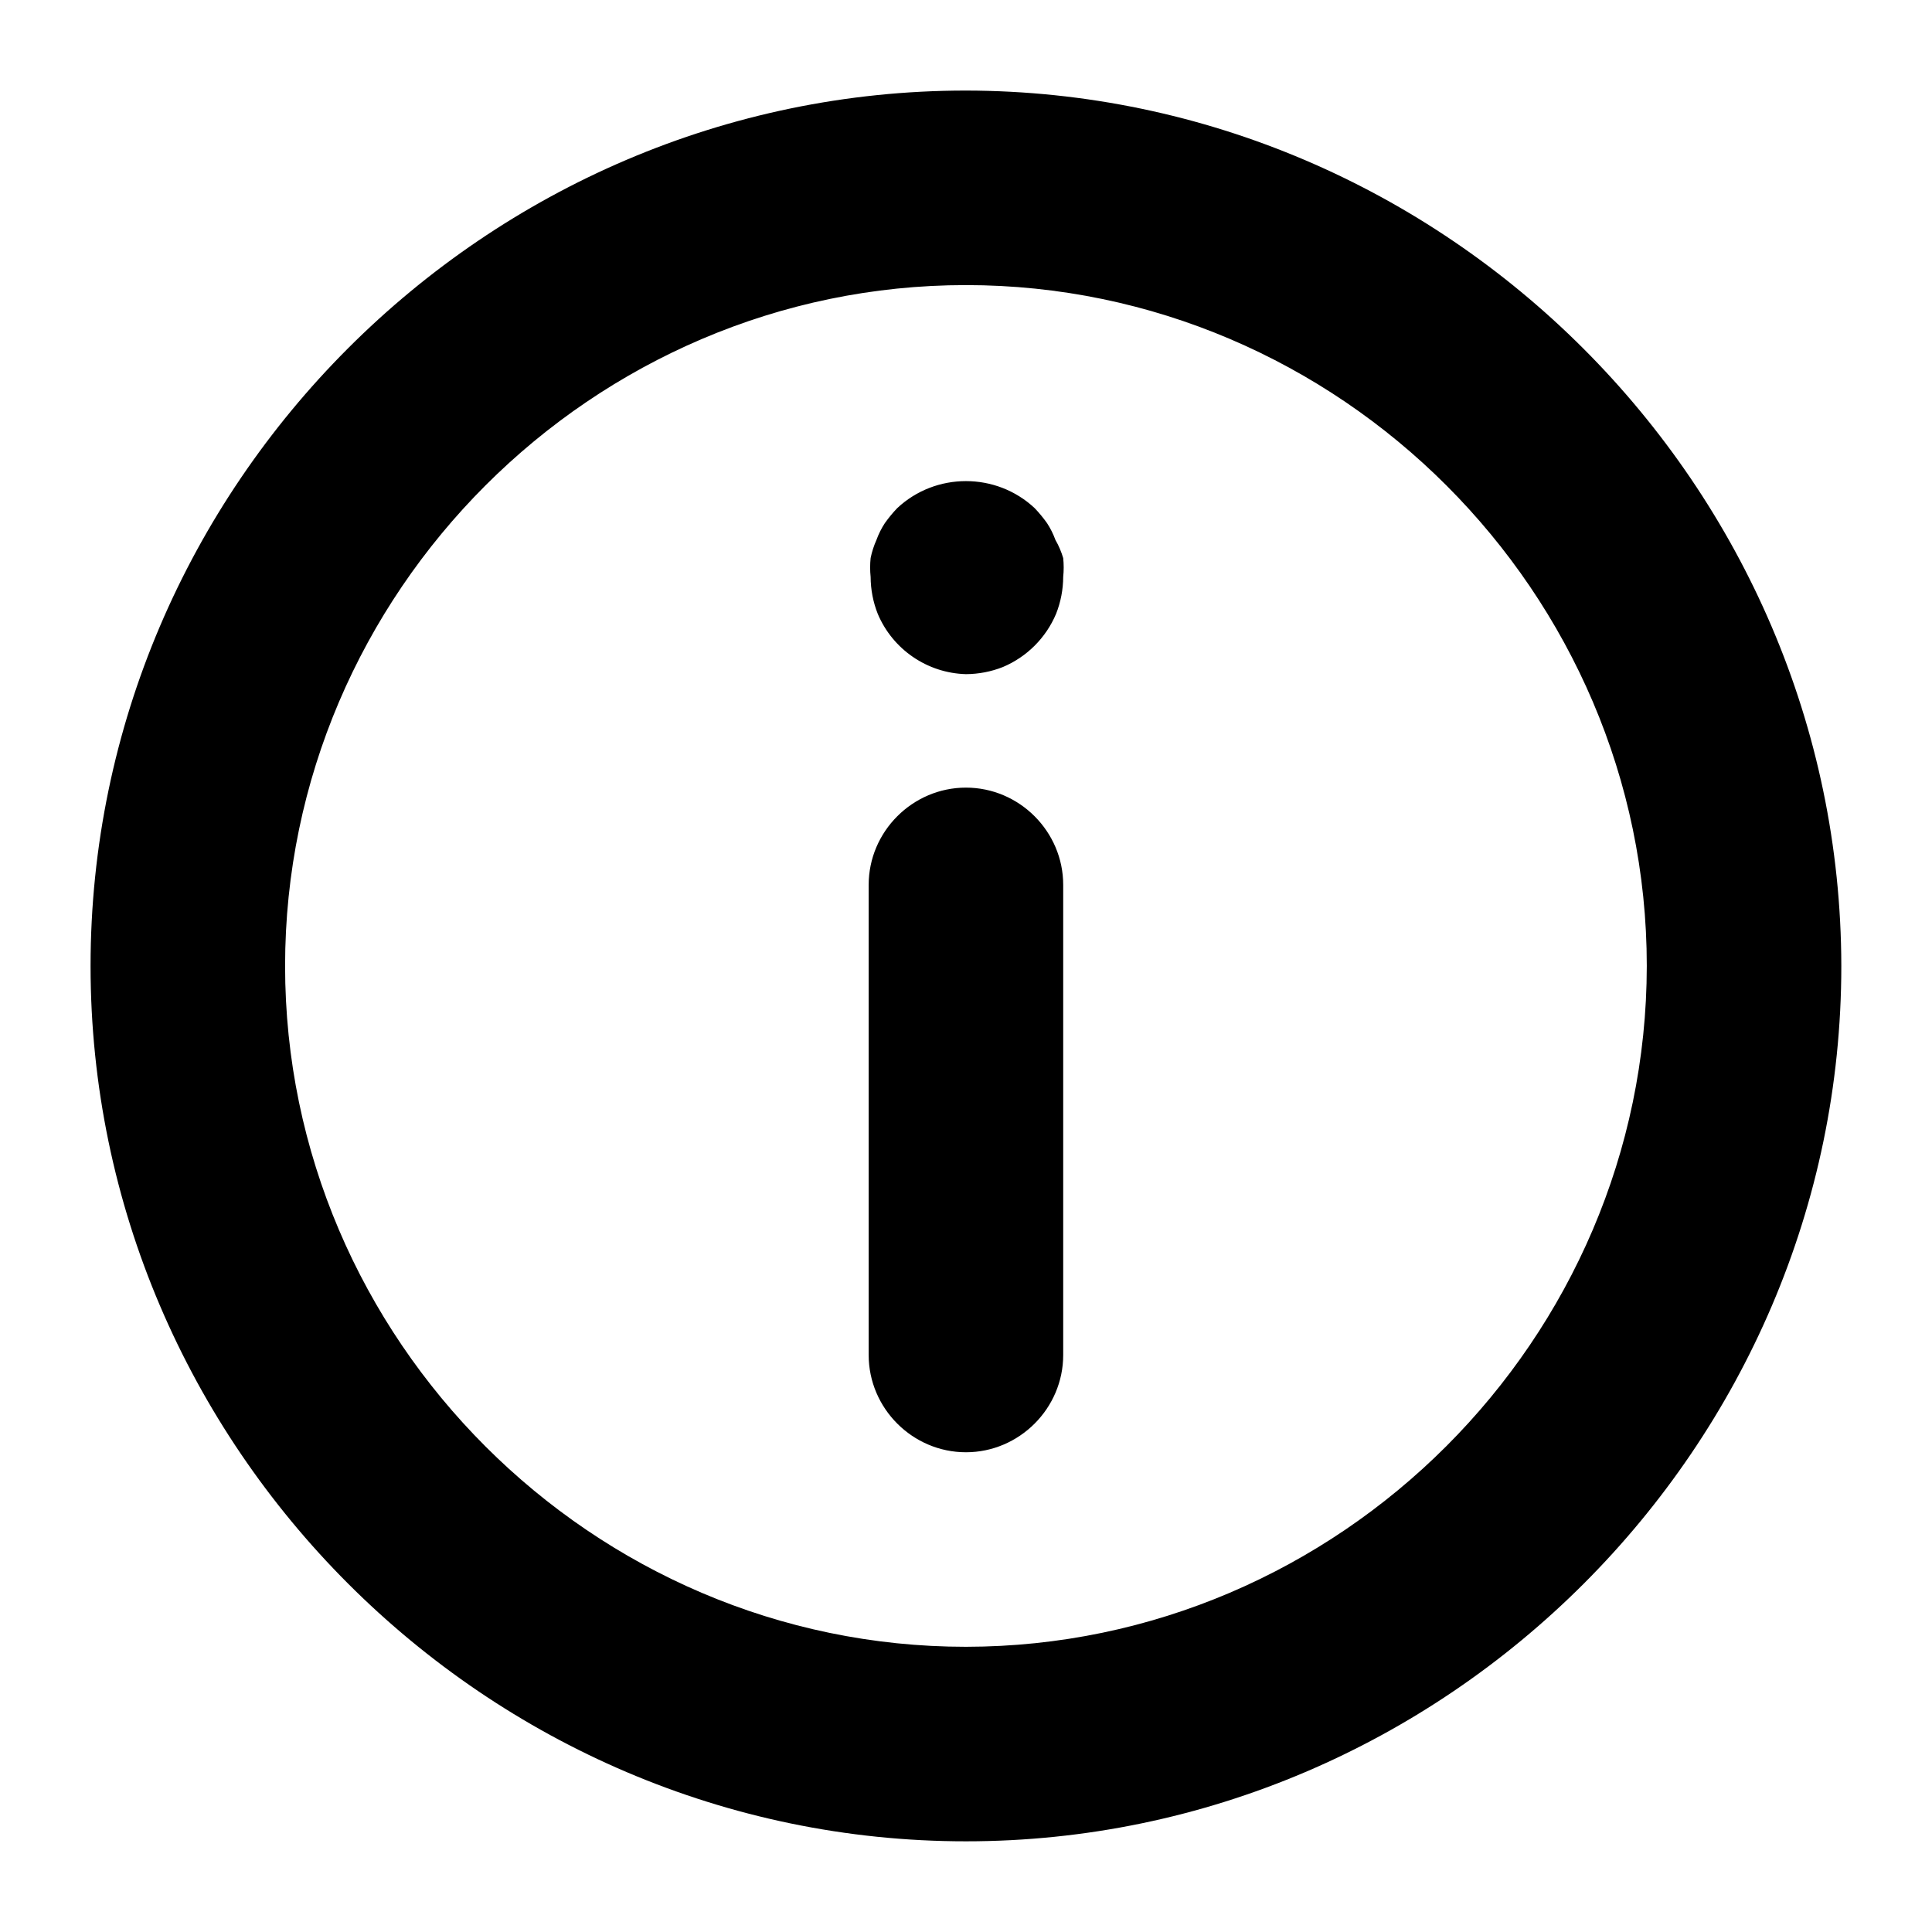
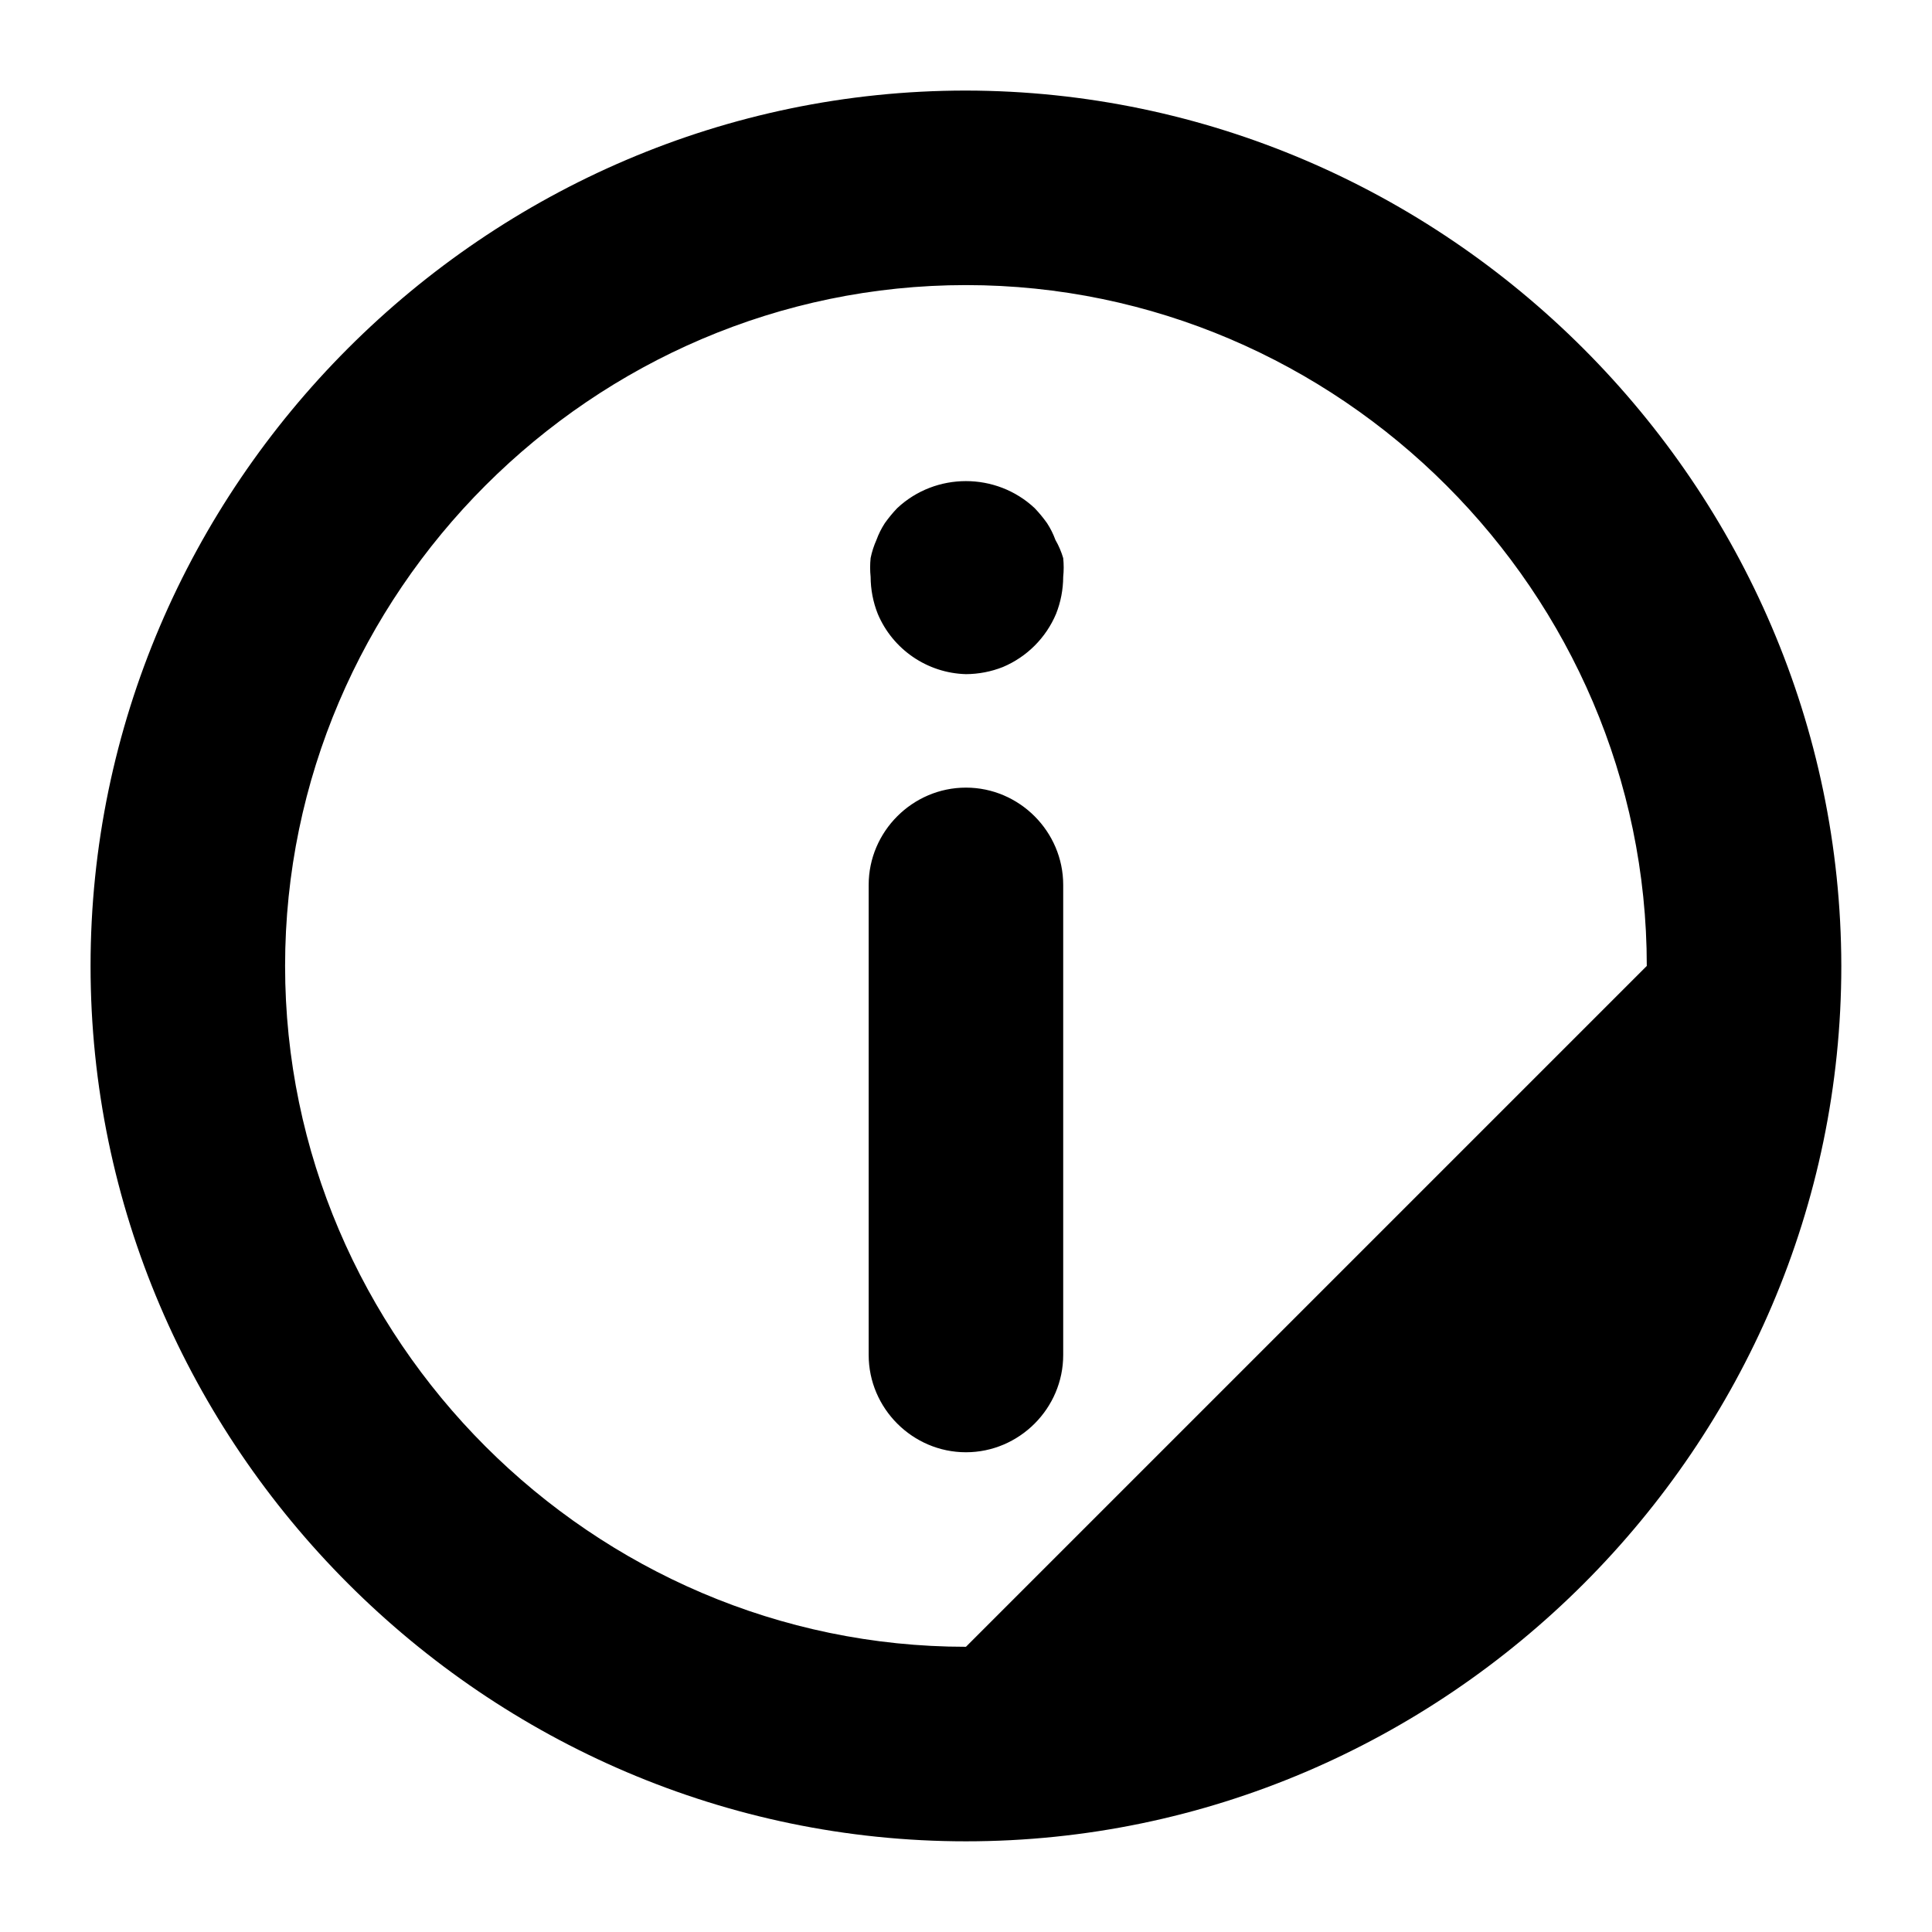
<svg xmlns="http://www.w3.org/2000/svg" width="100%" height="100%" viewBox="0 0 32 32" version="1.1" xml:space="preserve" style="fill-rule:evenodd;clip-rule:evenodd;stroke-linejoin:round;stroke-miterlimit:2;">
  <g transform="matrix(1.074,0,0,1.074,-1.185,-1.185)">
-     <path d="M17.5,14.75L17.5,22C17.5,22.823 16.823,23.5 16,23.5C15.177,23.5 14.5,22.823 14.5,22L14.5,14.75C14.5,13.927 15.177,13.25 16,13.25C16.823,13.25 17.5,13.927 17.5,14.75ZM17.38,9.43C17.347,9.339 17.303,9.251 17.25,9.17C17.192,9.089 17.129,9.012 17.06,8.94C16.467,8.384 15.533,8.384 14.94,8.94C14.871,9.012 14.808,9.089 14.75,9.17C14.697,9.251 14.653,9.339 14.62,9.43C14.58,9.52 14.549,9.614 14.53,9.71C14.52,9.806 14.52,9.904 14.53,10C14.531,10.195 14.568,10.389 14.64,10.57C14.871,11.119 15.404,11.484 16,11.5C16.195,11.499 16.389,11.462 16.57,11.39C16.94,11.234 17.234,10.94 17.39,10.57C17.462,10.389 17.499,10.195 17.5,10C17.51,9.904 17.51,9.806 17.5,9.71C17.471,9.612 17.431,9.518 17.38,9.43ZM29.5,16C29.5,23.406 23.406,29.5 16,29.5C8.594,29.5 2.5,23.406 2.5,16C2.5,8.594 8.594,2.5 16,2.5C23.402,2.511 29.489,8.598 29.5,16ZM26.5,16C26.5,10.24 21.76,5.5 16,5.5C10.24,5.5 5.5,10.24 5.5,16C5.5,21.76 10.24,26.5 16,26.5C21.758,26.495 26.495,21.758 26.5,16Z" style="fill-rule:nonzero;" />
+     <path d="M17.5,14.75L17.5,22C17.5,22.823 16.823,23.5 16,23.5C15.177,23.5 14.5,22.823 14.5,22L14.5,14.75C14.5,13.927 15.177,13.25 16,13.25C16.823,13.25 17.5,13.927 17.5,14.75ZM17.38,9.43C17.347,9.339 17.303,9.251 17.25,9.17C17.192,9.089 17.129,9.012 17.06,8.94C16.467,8.384 15.533,8.384 14.94,8.94C14.871,9.012 14.808,9.089 14.75,9.17C14.697,9.251 14.653,9.339 14.62,9.43C14.58,9.52 14.549,9.614 14.53,9.71C14.52,9.806 14.52,9.904 14.53,10C14.531,10.195 14.568,10.389 14.64,10.57C14.871,11.119 15.404,11.484 16,11.5C16.195,11.499 16.389,11.462 16.57,11.39C16.94,11.234 17.234,10.94 17.39,10.57C17.462,10.389 17.499,10.195 17.5,10C17.51,9.904 17.51,9.806 17.5,9.71C17.471,9.612 17.431,9.518 17.38,9.43ZM29.5,16C29.5,23.406 23.406,29.5 16,29.5C8.594,29.5 2.5,23.406 2.5,16C2.5,8.594 8.594,2.5 16,2.5C23.402,2.511 29.489,8.598 29.5,16ZM26.5,16C26.5,10.24 21.76,5.5 16,5.5C10.24,5.5 5.5,10.24 5.5,16C5.5,21.76 10.24,26.5 16,26.5Z" style="fill-rule:nonzero;" />
  </g>
</svg>